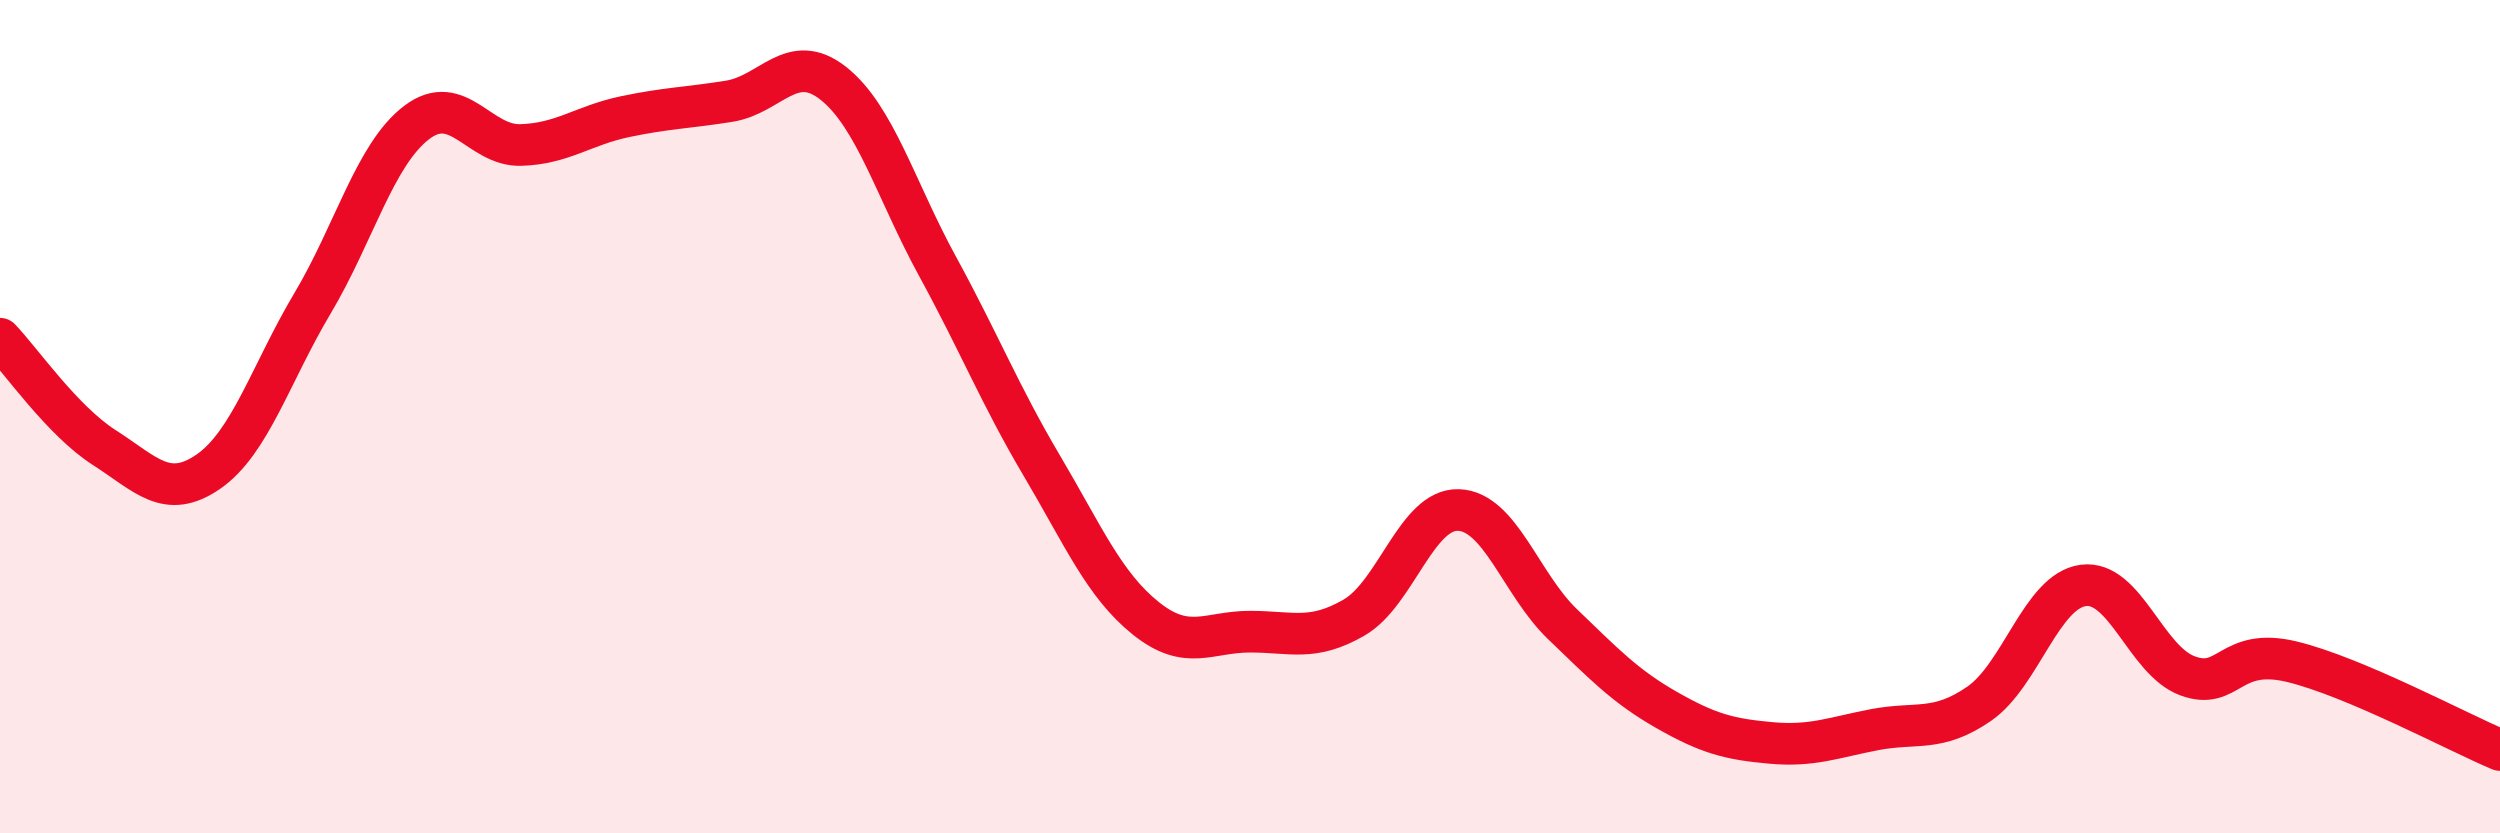
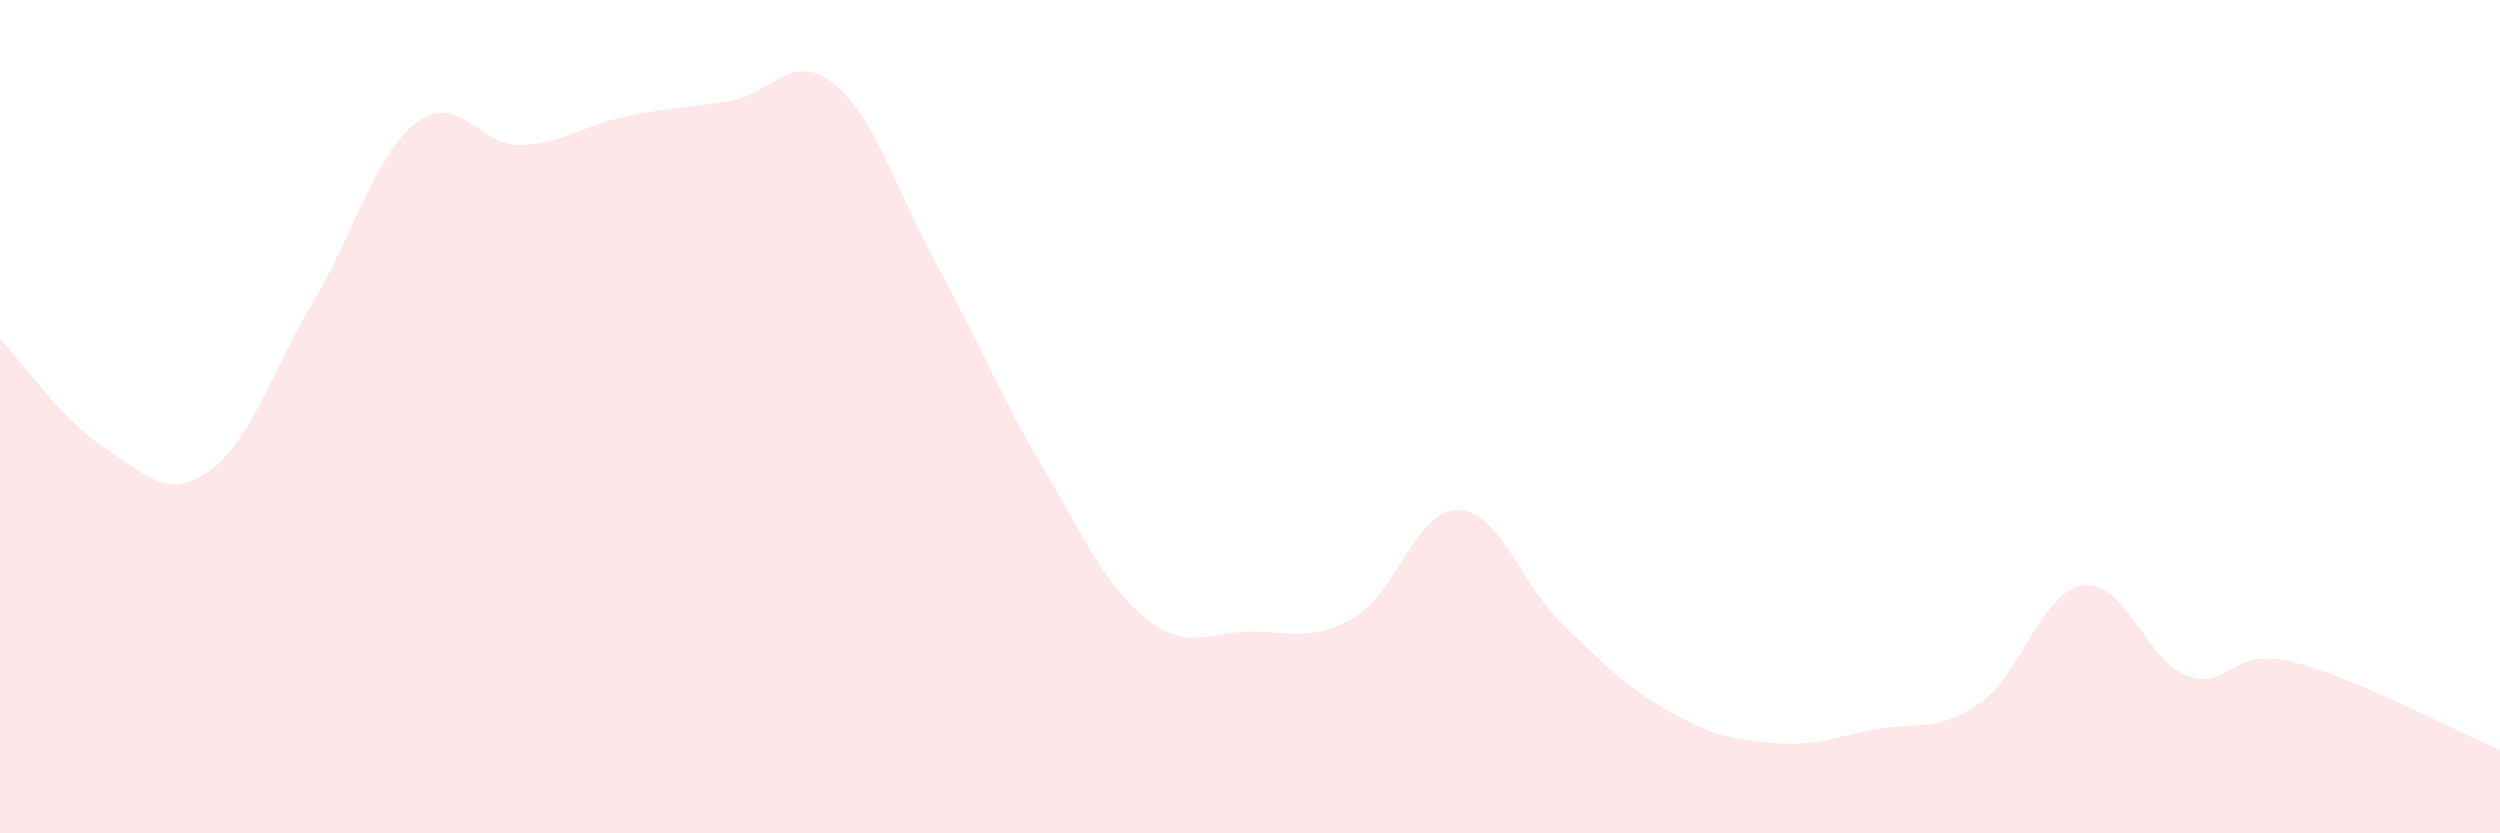
<svg xmlns="http://www.w3.org/2000/svg" width="60" height="20" viewBox="0 0 60 20">
  <path d="M 0,8.13 C 0.5,8.65 1.5,10.1 2.5,10.74 C 3.5,11.38 4,12.01 5,11.32 C 6,10.63 6.5,8.96 7.5,7.28 C 8.5,5.6 9,3.7 10,2.94 C 11,2.18 11.5,3.51 12.5,3.48 C 13.5,3.45 14,3.01 15,2.8 C 16,2.59 16.5,2.59 17.5,2.43 C 18.5,2.27 19,1.21 20,2 C 21,2.79 21.5,4.56 22.5,6.39 C 23.5,8.22 24,9.48 25,11.17 C 26,12.86 26.5,14.04 27.5,14.84 C 28.5,15.64 29,15.16 30,15.16 C 31,15.16 31.5,15.4 32.5,14.82 C 33.5,14.24 34,12.21 35,12.24 C 36,12.27 36.5,14.02 37.5,14.98 C 38.5,15.94 39,16.47 40,17.04 C 41,17.61 41.5,17.74 42.5,17.83 C 43.5,17.92 44,17.7 45,17.51 C 46,17.32 46.5,17.58 47.5,16.89 C 48.5,16.2 49,14.18 50,14.05 C 51,13.92 51.5,15.85 52.5,16.22 C 53.5,16.59 53.5,15.52 55,15.88 C 56.5,16.24 59,17.58 60,18L60 20L0 20Z" fill="#EB0A25" opacity="0.1" stroke-linecap="round" stroke-linejoin="round" />
-   <path d="M 0,8.13 C 0.5,8.65 1.5,10.1 2.5,10.74 C 3.5,11.38 4,12.01 5,11.32 C 6,10.63 6.5,8.96 7.5,7.28 C 8.5,5.6 9,3.7 10,2.94 C 11,2.18 11.5,3.51 12.5,3.48 C 13.5,3.45 14,3.01 15,2.8 C 16,2.59 16.5,2.59 17.5,2.43 C 18.5,2.27 19,1.21 20,2 C 21,2.79 21.5,4.56 22.5,6.39 C 23.5,8.22 24,9.48 25,11.17 C 26,12.86 26.5,14.04 27.5,14.84 C 28.5,15.64 29,15.16 30,15.16 C 31,15.16 31.5,15.4 32.5,14.82 C 33.5,14.24 34,12.21 35,12.24 C 36,12.27 36.5,14.02 37.5,14.98 C 38.5,15.94 39,16.47 40,17.04 C 41,17.61 41.5,17.74 42.5,17.83 C 43.5,17.92 44,17.7 45,17.51 C 46,17.32 46.5,17.58 47.5,16.89 C 48.5,16.2 49,14.18 50,14.05 C 51,13.92 51.5,15.85 52.5,16.22 C 53.5,16.59 53.5,15.52 55,15.88 C 56.5,16.24 59,17.58 60,18" stroke="#EB0A25" stroke-width="1" fill="none" stroke-linecap="round" stroke-linejoin="round" />
</svg>